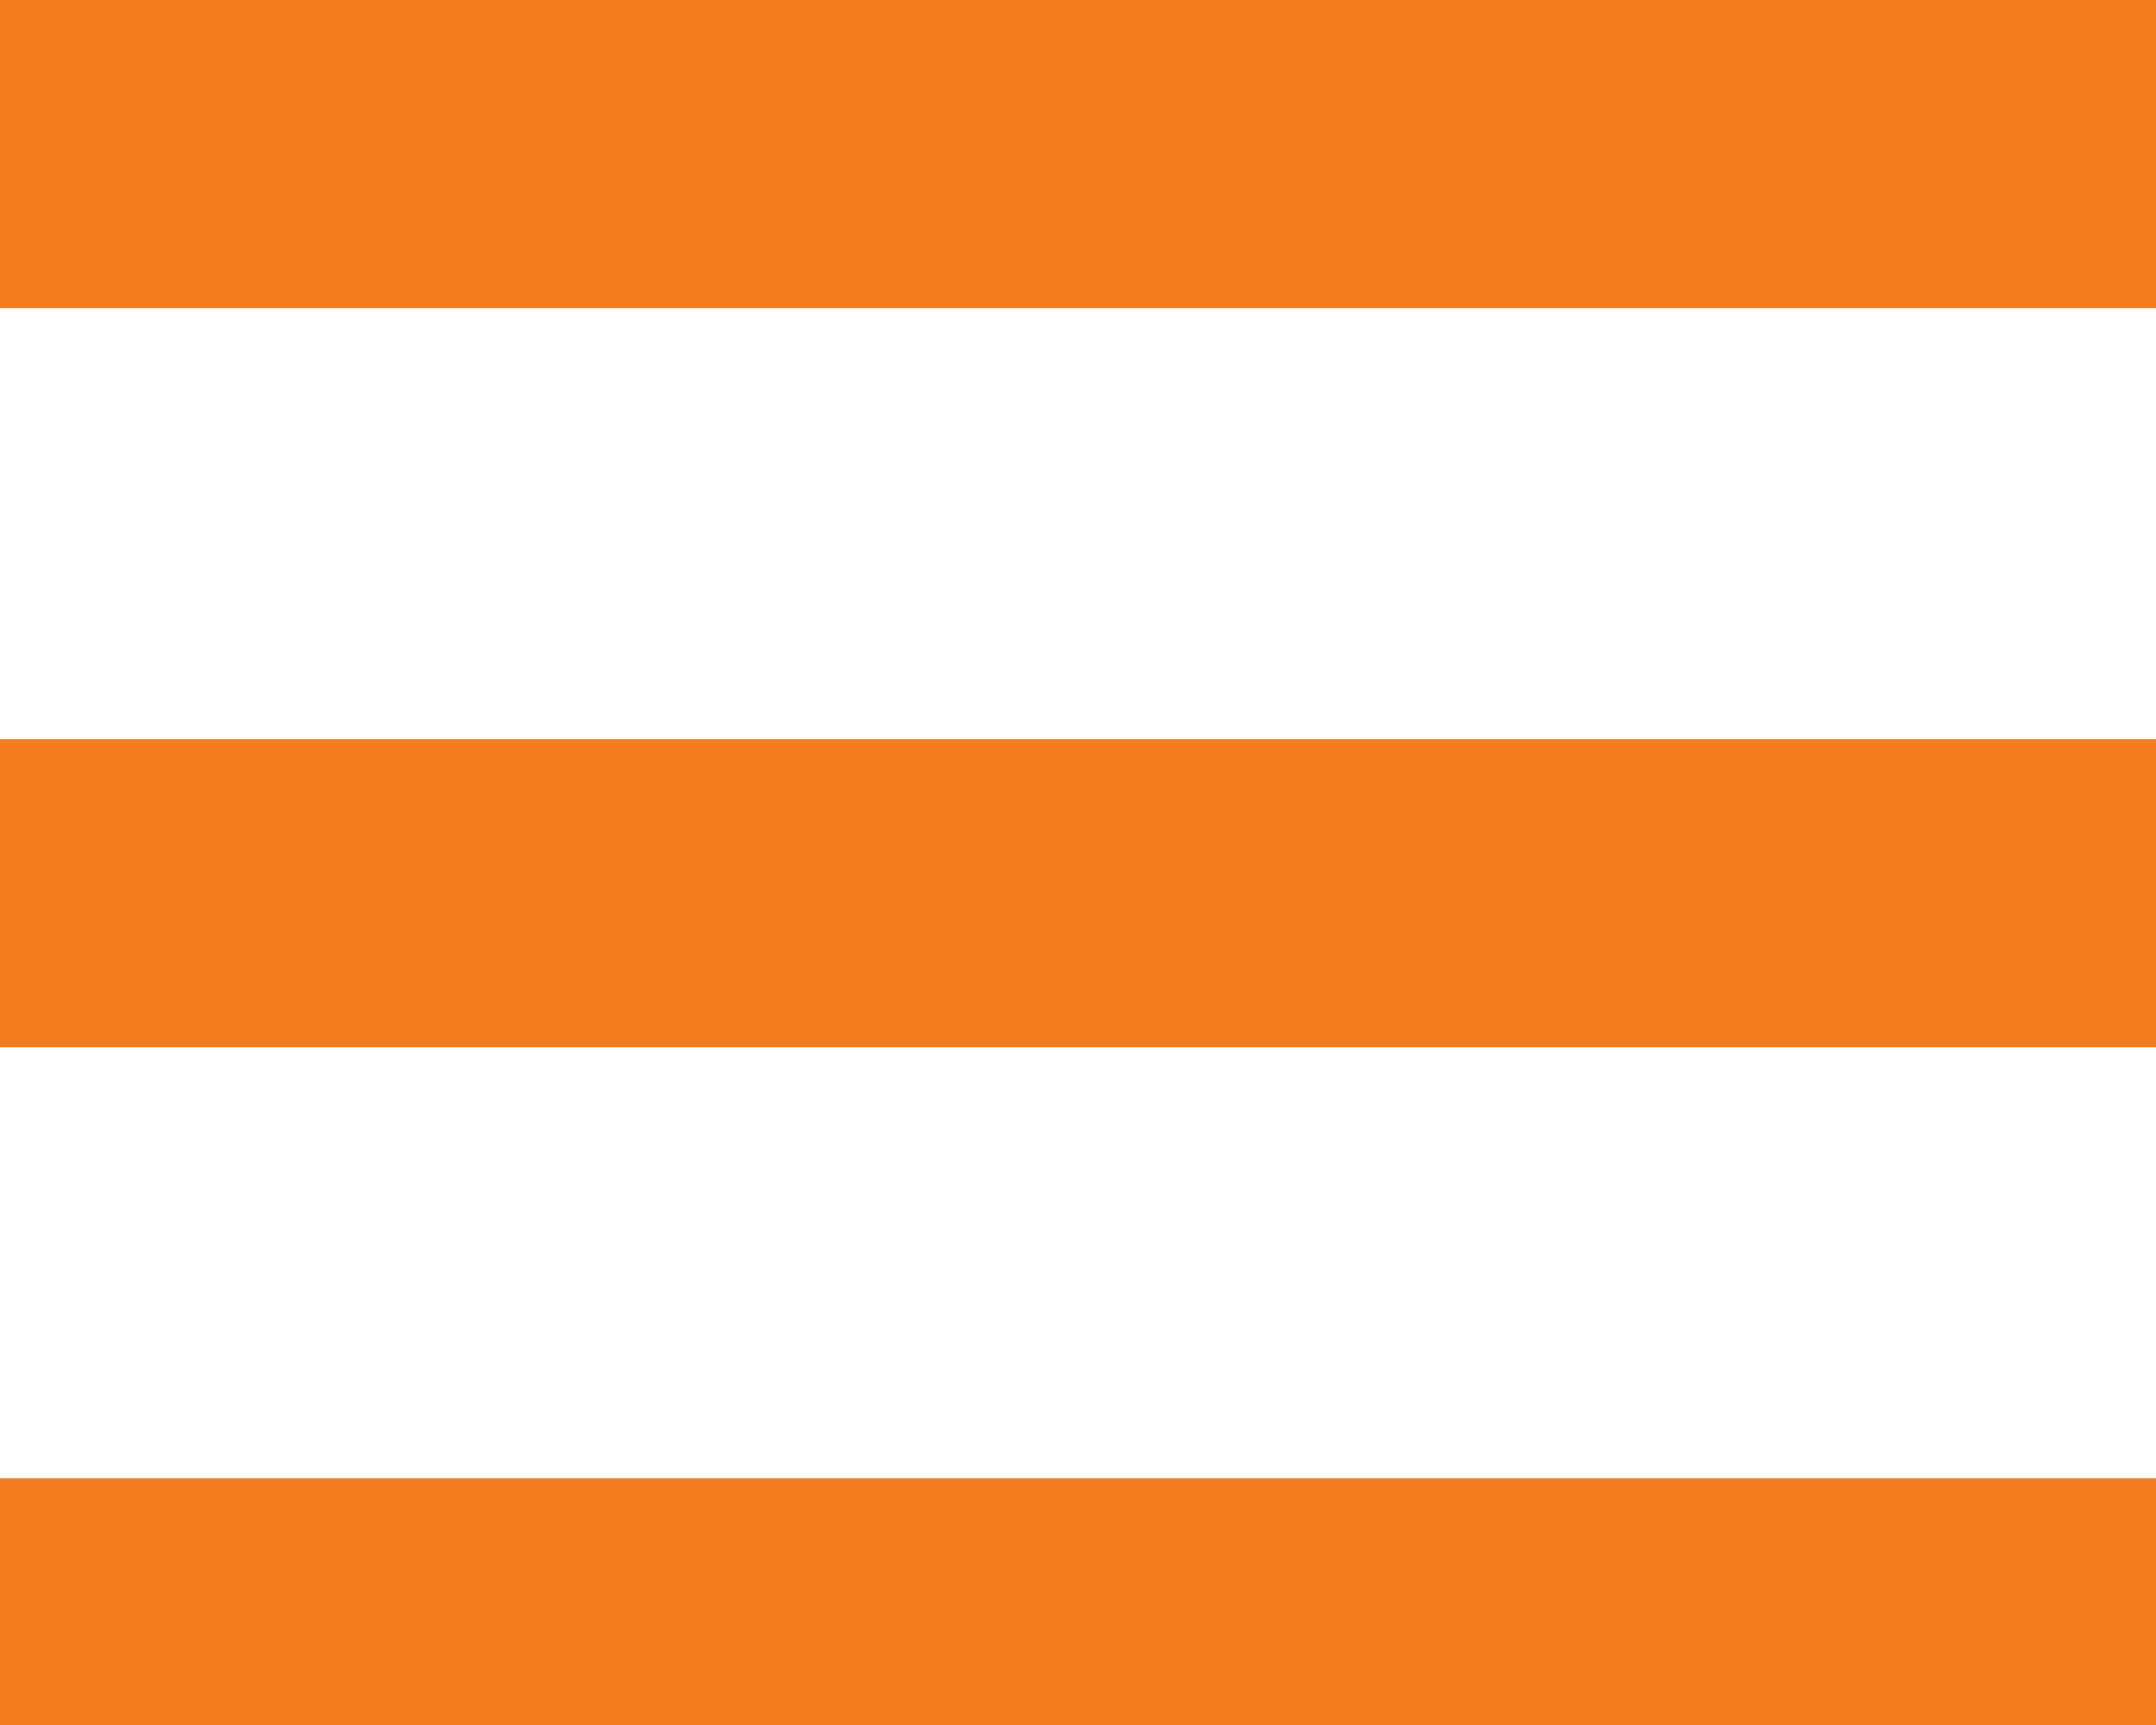
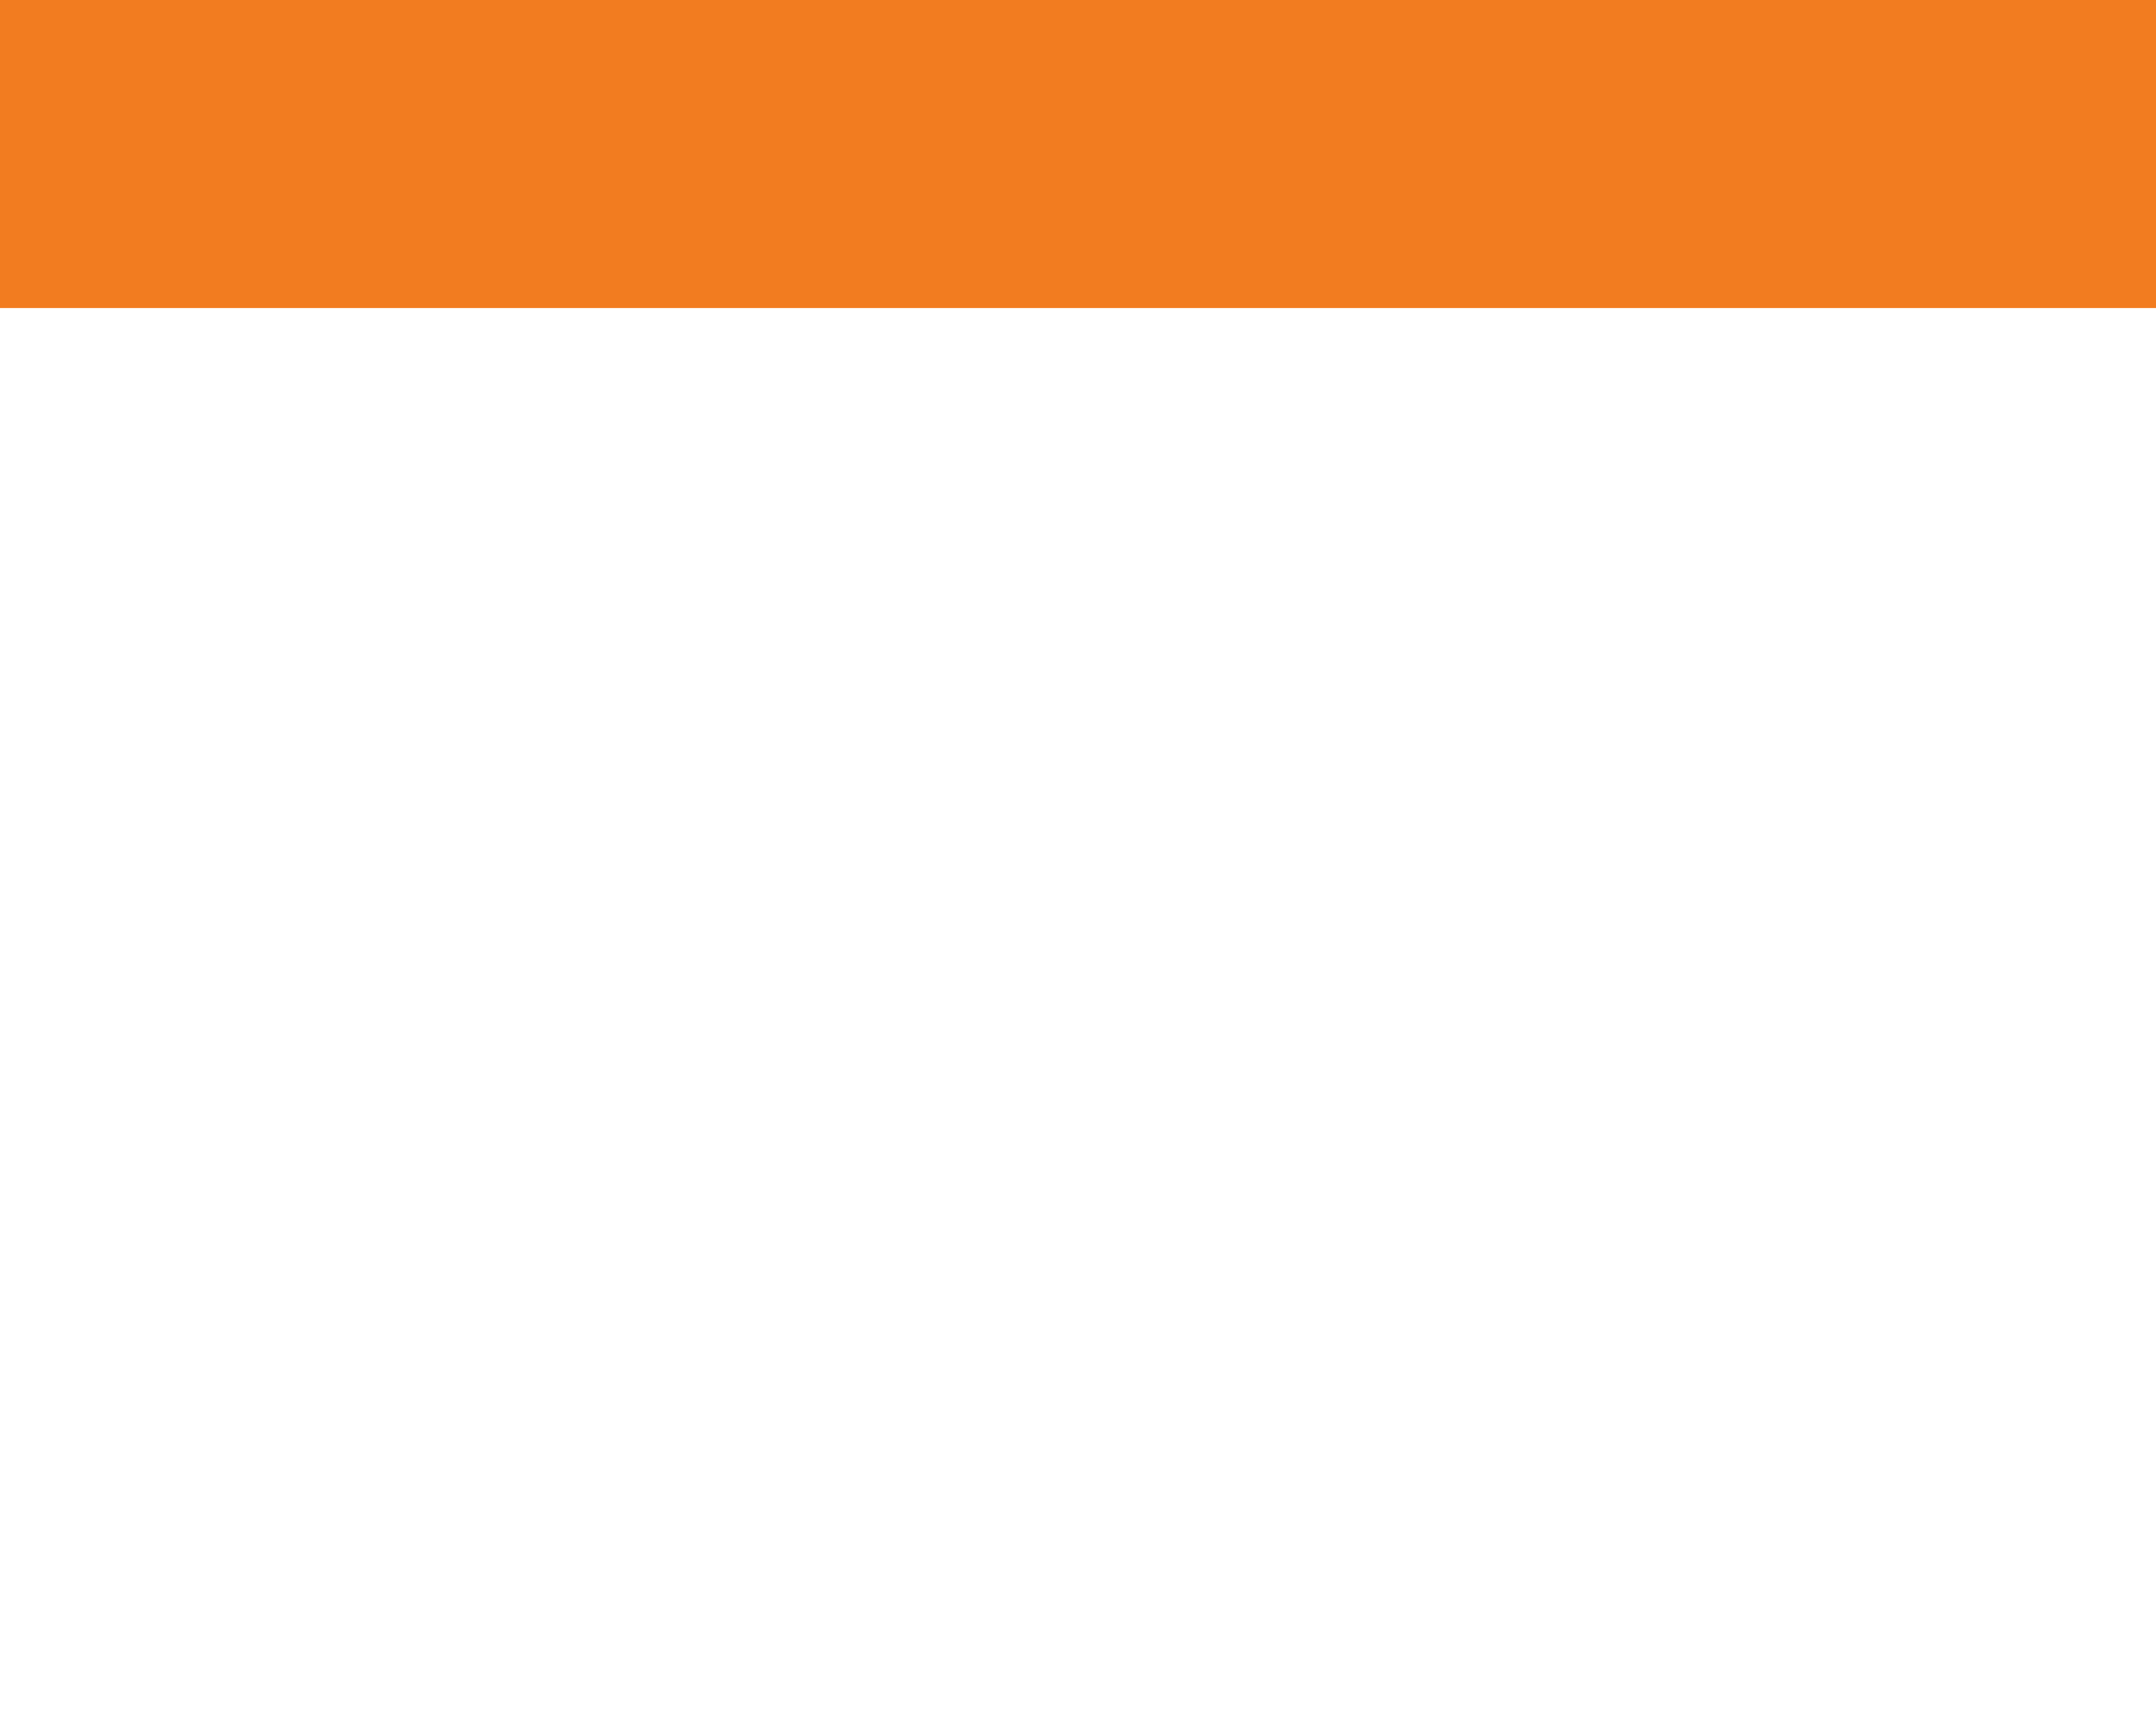
<svg xmlns="http://www.w3.org/2000/svg" width="35" height="28" viewBox="0 0 35 28" fill="none">
  <g id="Group 39618">
-     <rect id="Rectangle 182" y="24" width="35" height="4" fill="#F27C20" />
-     <rect id="Rectangle 183" y="12" width="35" height="5" fill="#F27C20" />
    <rect id="Rectangle 184" width="35" height="5" fill="#F27C20" />
  </g>
</svg>